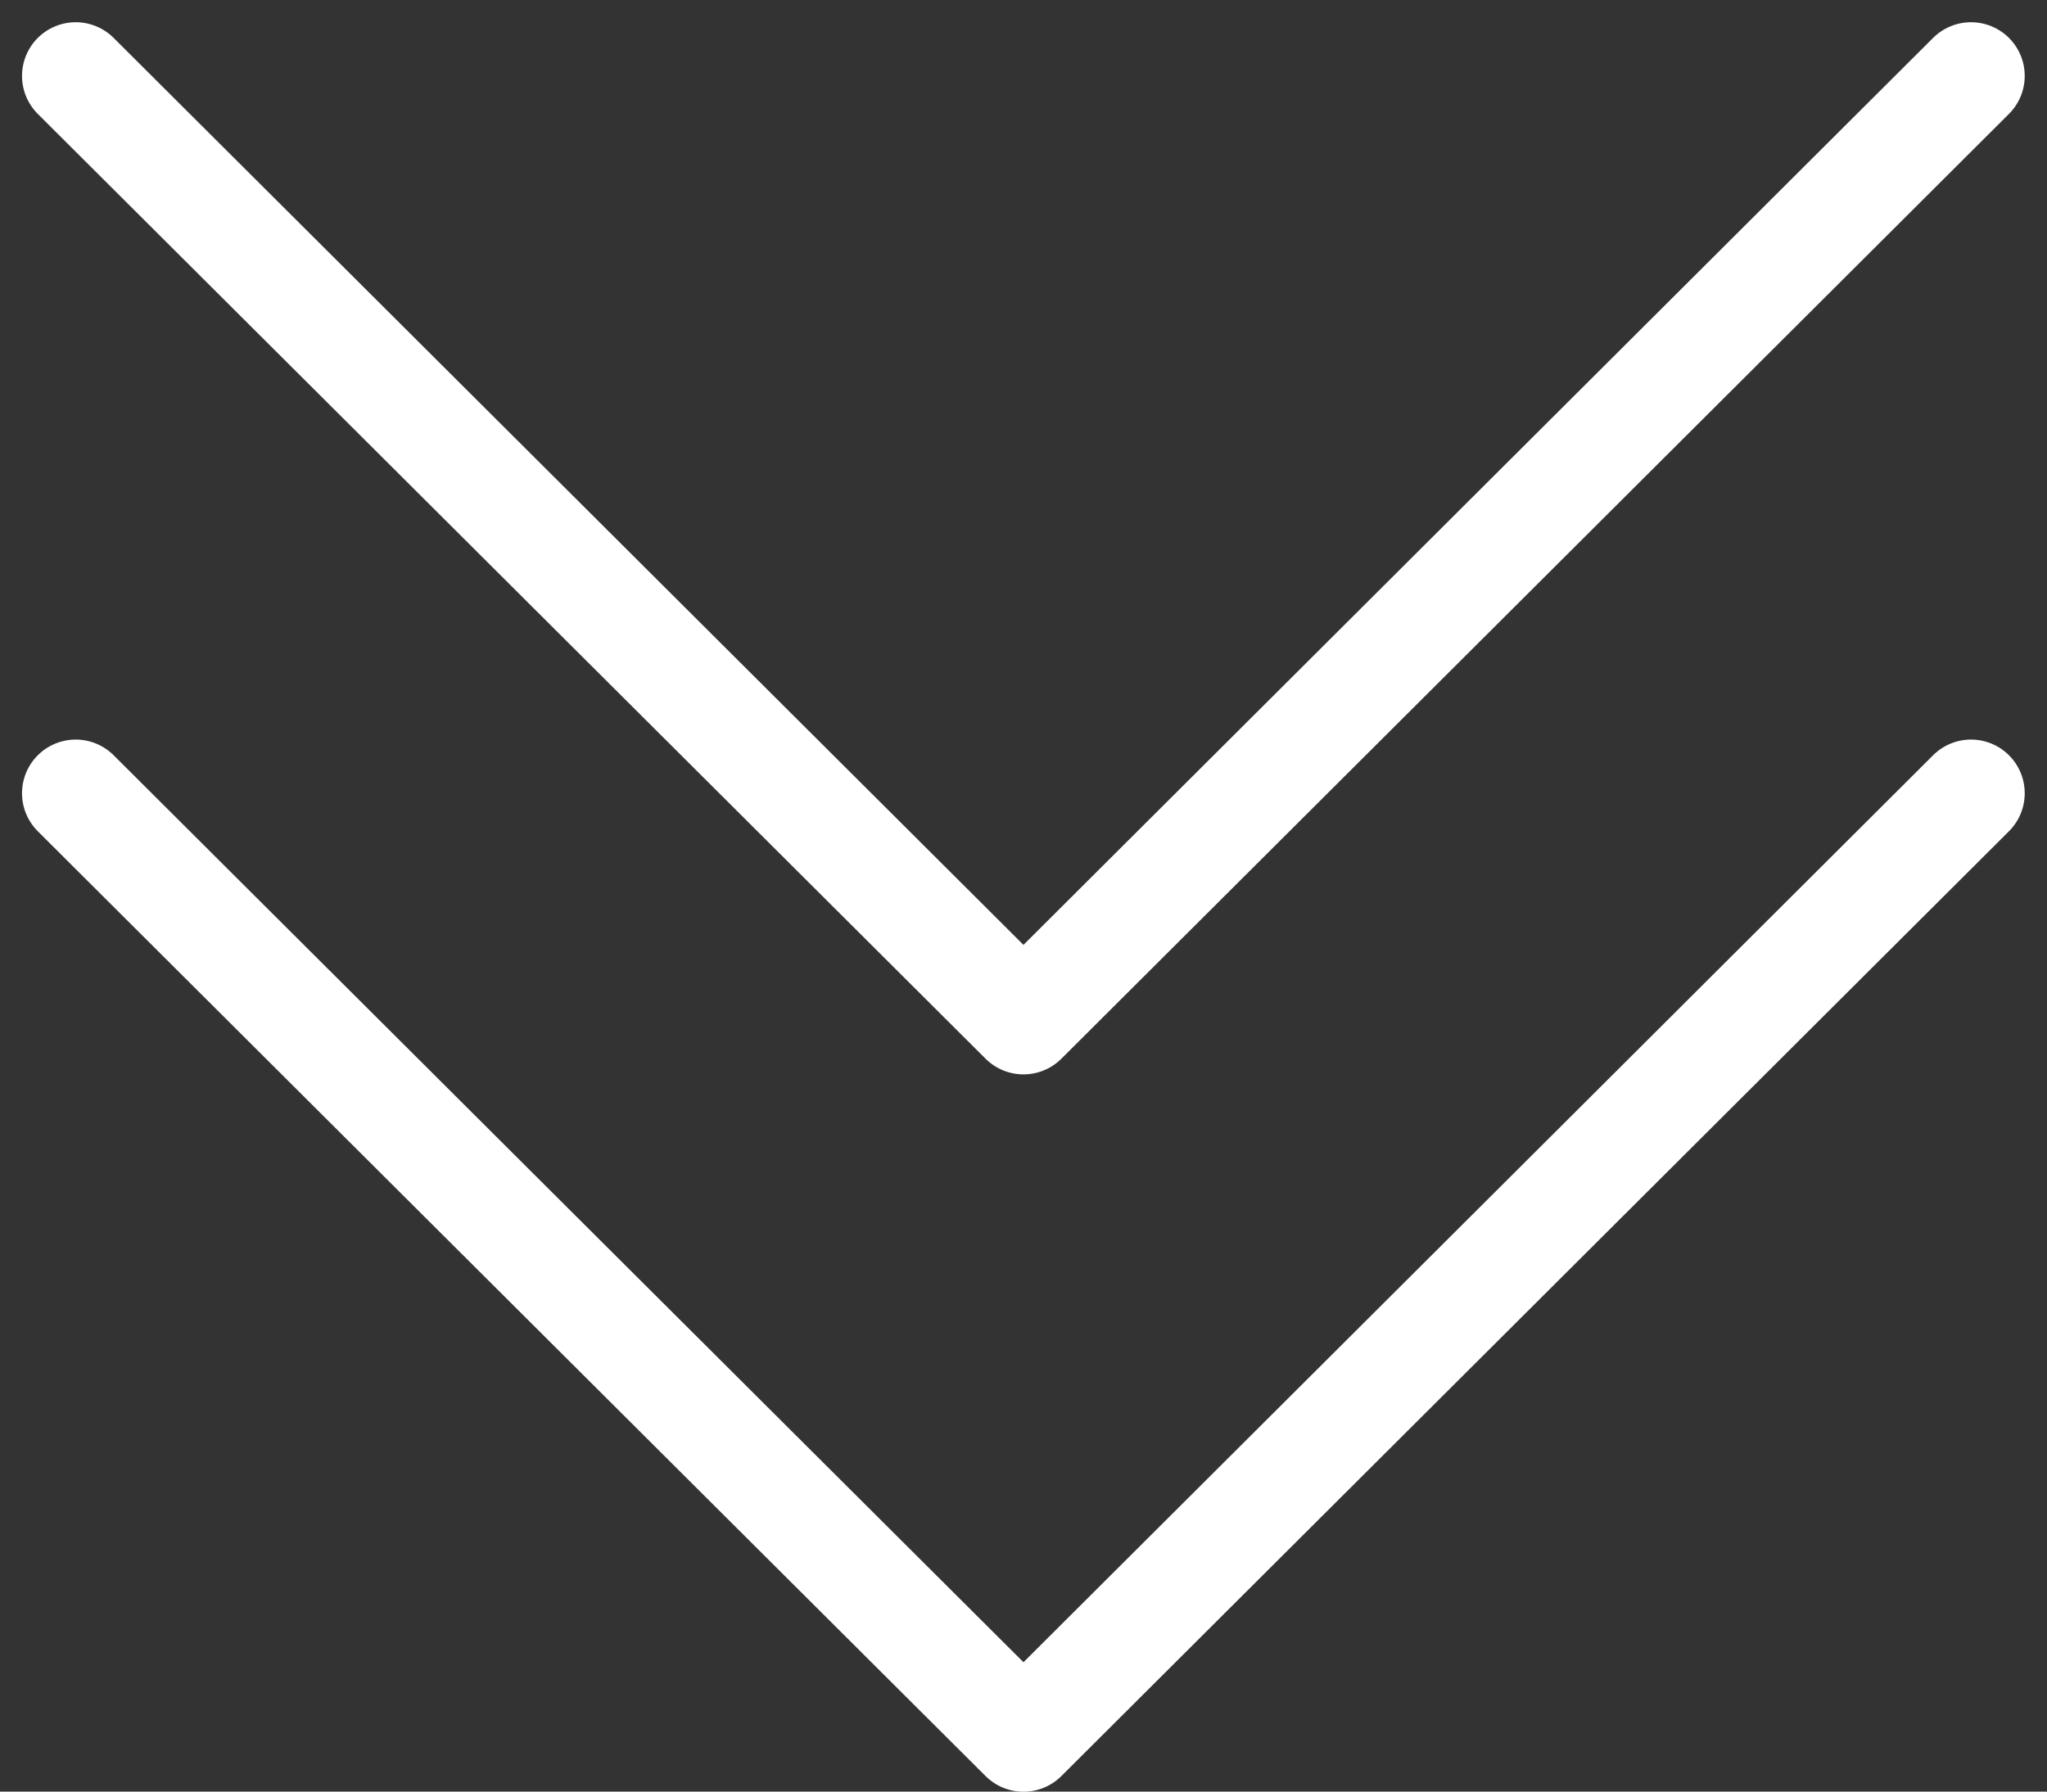
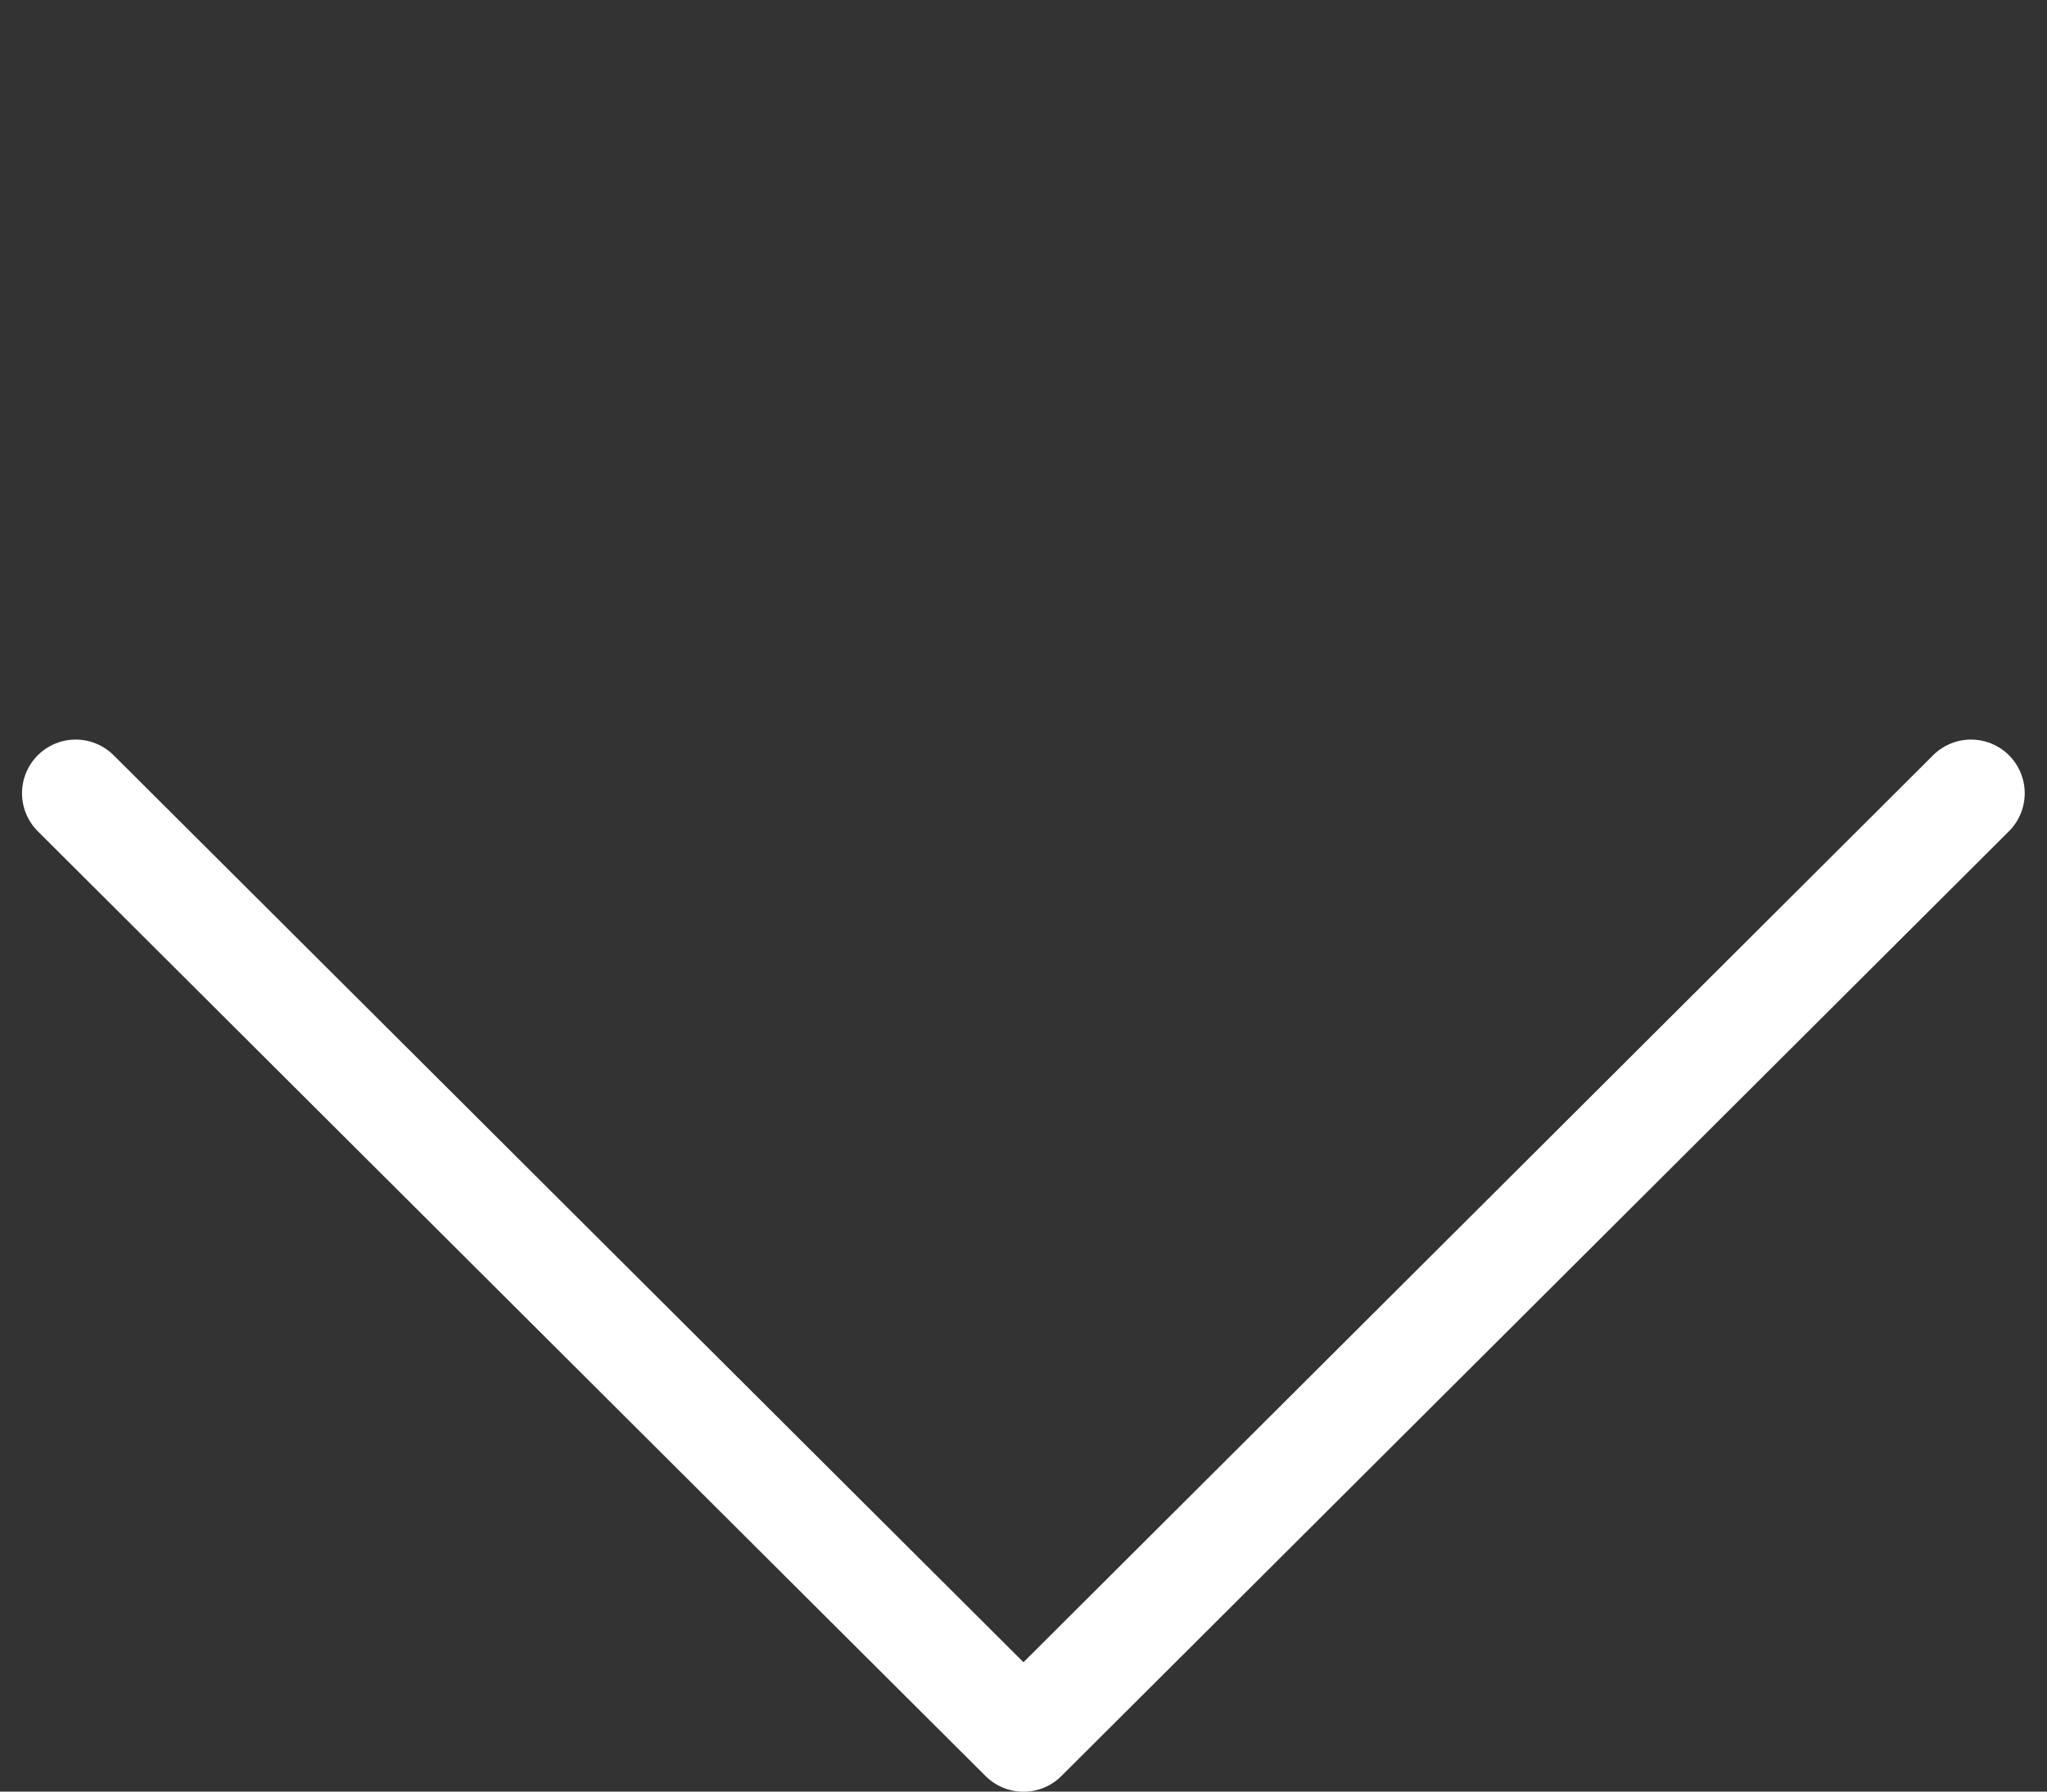
<svg xmlns="http://www.w3.org/2000/svg" width="38.125" height="33.375" viewBox="0 0 38.125 33.375">
  <rect x="0" y="0" width="38.125" height="33.375" fill="#333333" stroke="none" />
  <g id="Component_386_5" data-name="Component 386 – 5" transform="translate(1.414 1.414)">
-     <path id="Path_68" data-name="Path 68" d="M0,35.3,17.6,17.648,0,0" transform="translate(35.296) rotate(90)" fill="none" stroke="#fff" stroke-linecap="round" stroke-linejoin="round" stroke-width="2" />
    <path id="Path_122" data-name="Path 122" d="M0,35.3,17.6,17.648,0,0" transform="translate(35.296 13.363) rotate(90)" fill="none" stroke="#fff" stroke-linecap="round" stroke-linejoin="round" stroke-width="2" />
  </g>
</svg>